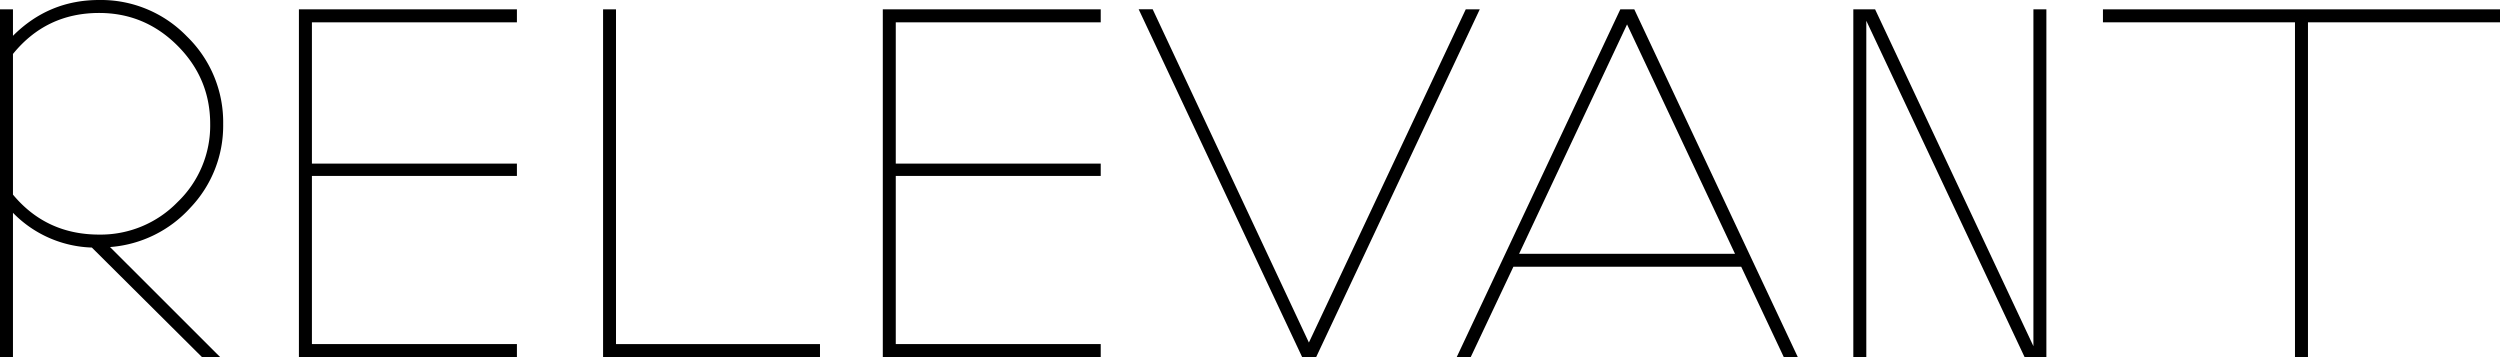
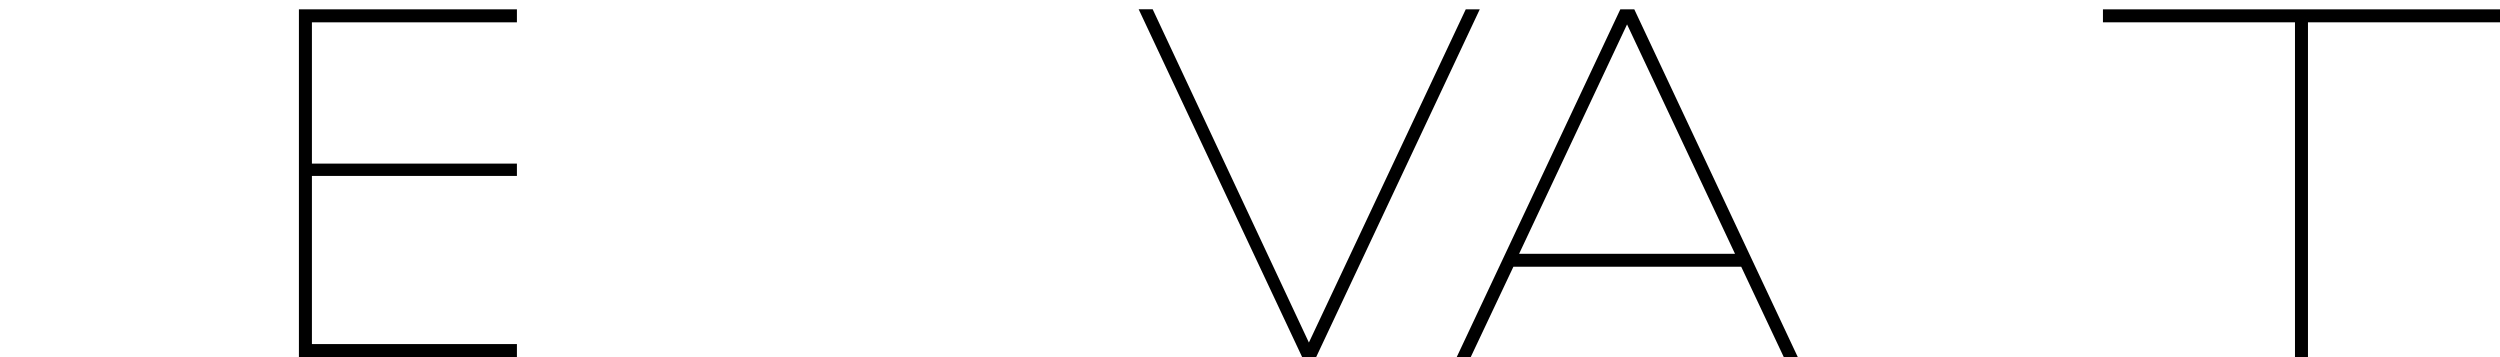
<svg xmlns="http://www.w3.org/2000/svg" id="relevant-svg" viewBox="0 0 1237.82 176.8">
-   <path d="M6.42,105.36a57,57,0,0,0,39.06,17.21L100,176.8h9L54.48,122.32a59.59,59.59,0,0,0,39.83-19.53A58.85,58.85,0,0,0,110.5,61.42,59.19,59.19,0,0,0,92.51,18,59.19,59.19,0,0,0,49.08,0Q24.15,0,6.42,17.73V4.63H0V176.8H6.42ZM87.88,22.61q16.2,16.2,16.19,38.81a52.47,52.47,0,0,1-16.19,38.67,53.13,53.13,0,0,1-38.8,16.06q-26.2,0-42.66-19.79V26.72Q22.88,6.43,49.08,6.42,71.69,6.42,87.88,22.61Z" />
  <path d="M148,176.8H255.94v-6.43H154.44V87.11h101.5V81H154.44V11.05h101.5V4.63H148Z" />
-   <path d="M406,170.37H305V4.63H298.6V176.8H406Z" />
-   <path d="M437.1,176.8H545v-6.43H443.52V87.11H545V81H443.52V11.05H545V4.63H437.1Z" />
  <path d="M648.07,169.6l-77.34-165h-6.94L644.73,176.8h6.94l81-172.17h-6.94Z" />
  <path d="M749.32,132.08H862.13L883.2,176.8h6.94L809.19,4.63h-6.93l-81,172.17h6.94Zm109.73-6.42H752.15L805.6,12.08Z" />
-   <path d="M924.06,10.28l78.37,166.52h10.79V4.63h-6.42V171.4L928.42,4.63H917.63V176.8h6.43Z" />
  <path d="M1142.74,11.05h95.08V4.63H1041.23v6.42h95.08V176.8h6.43Z" />
</svg>